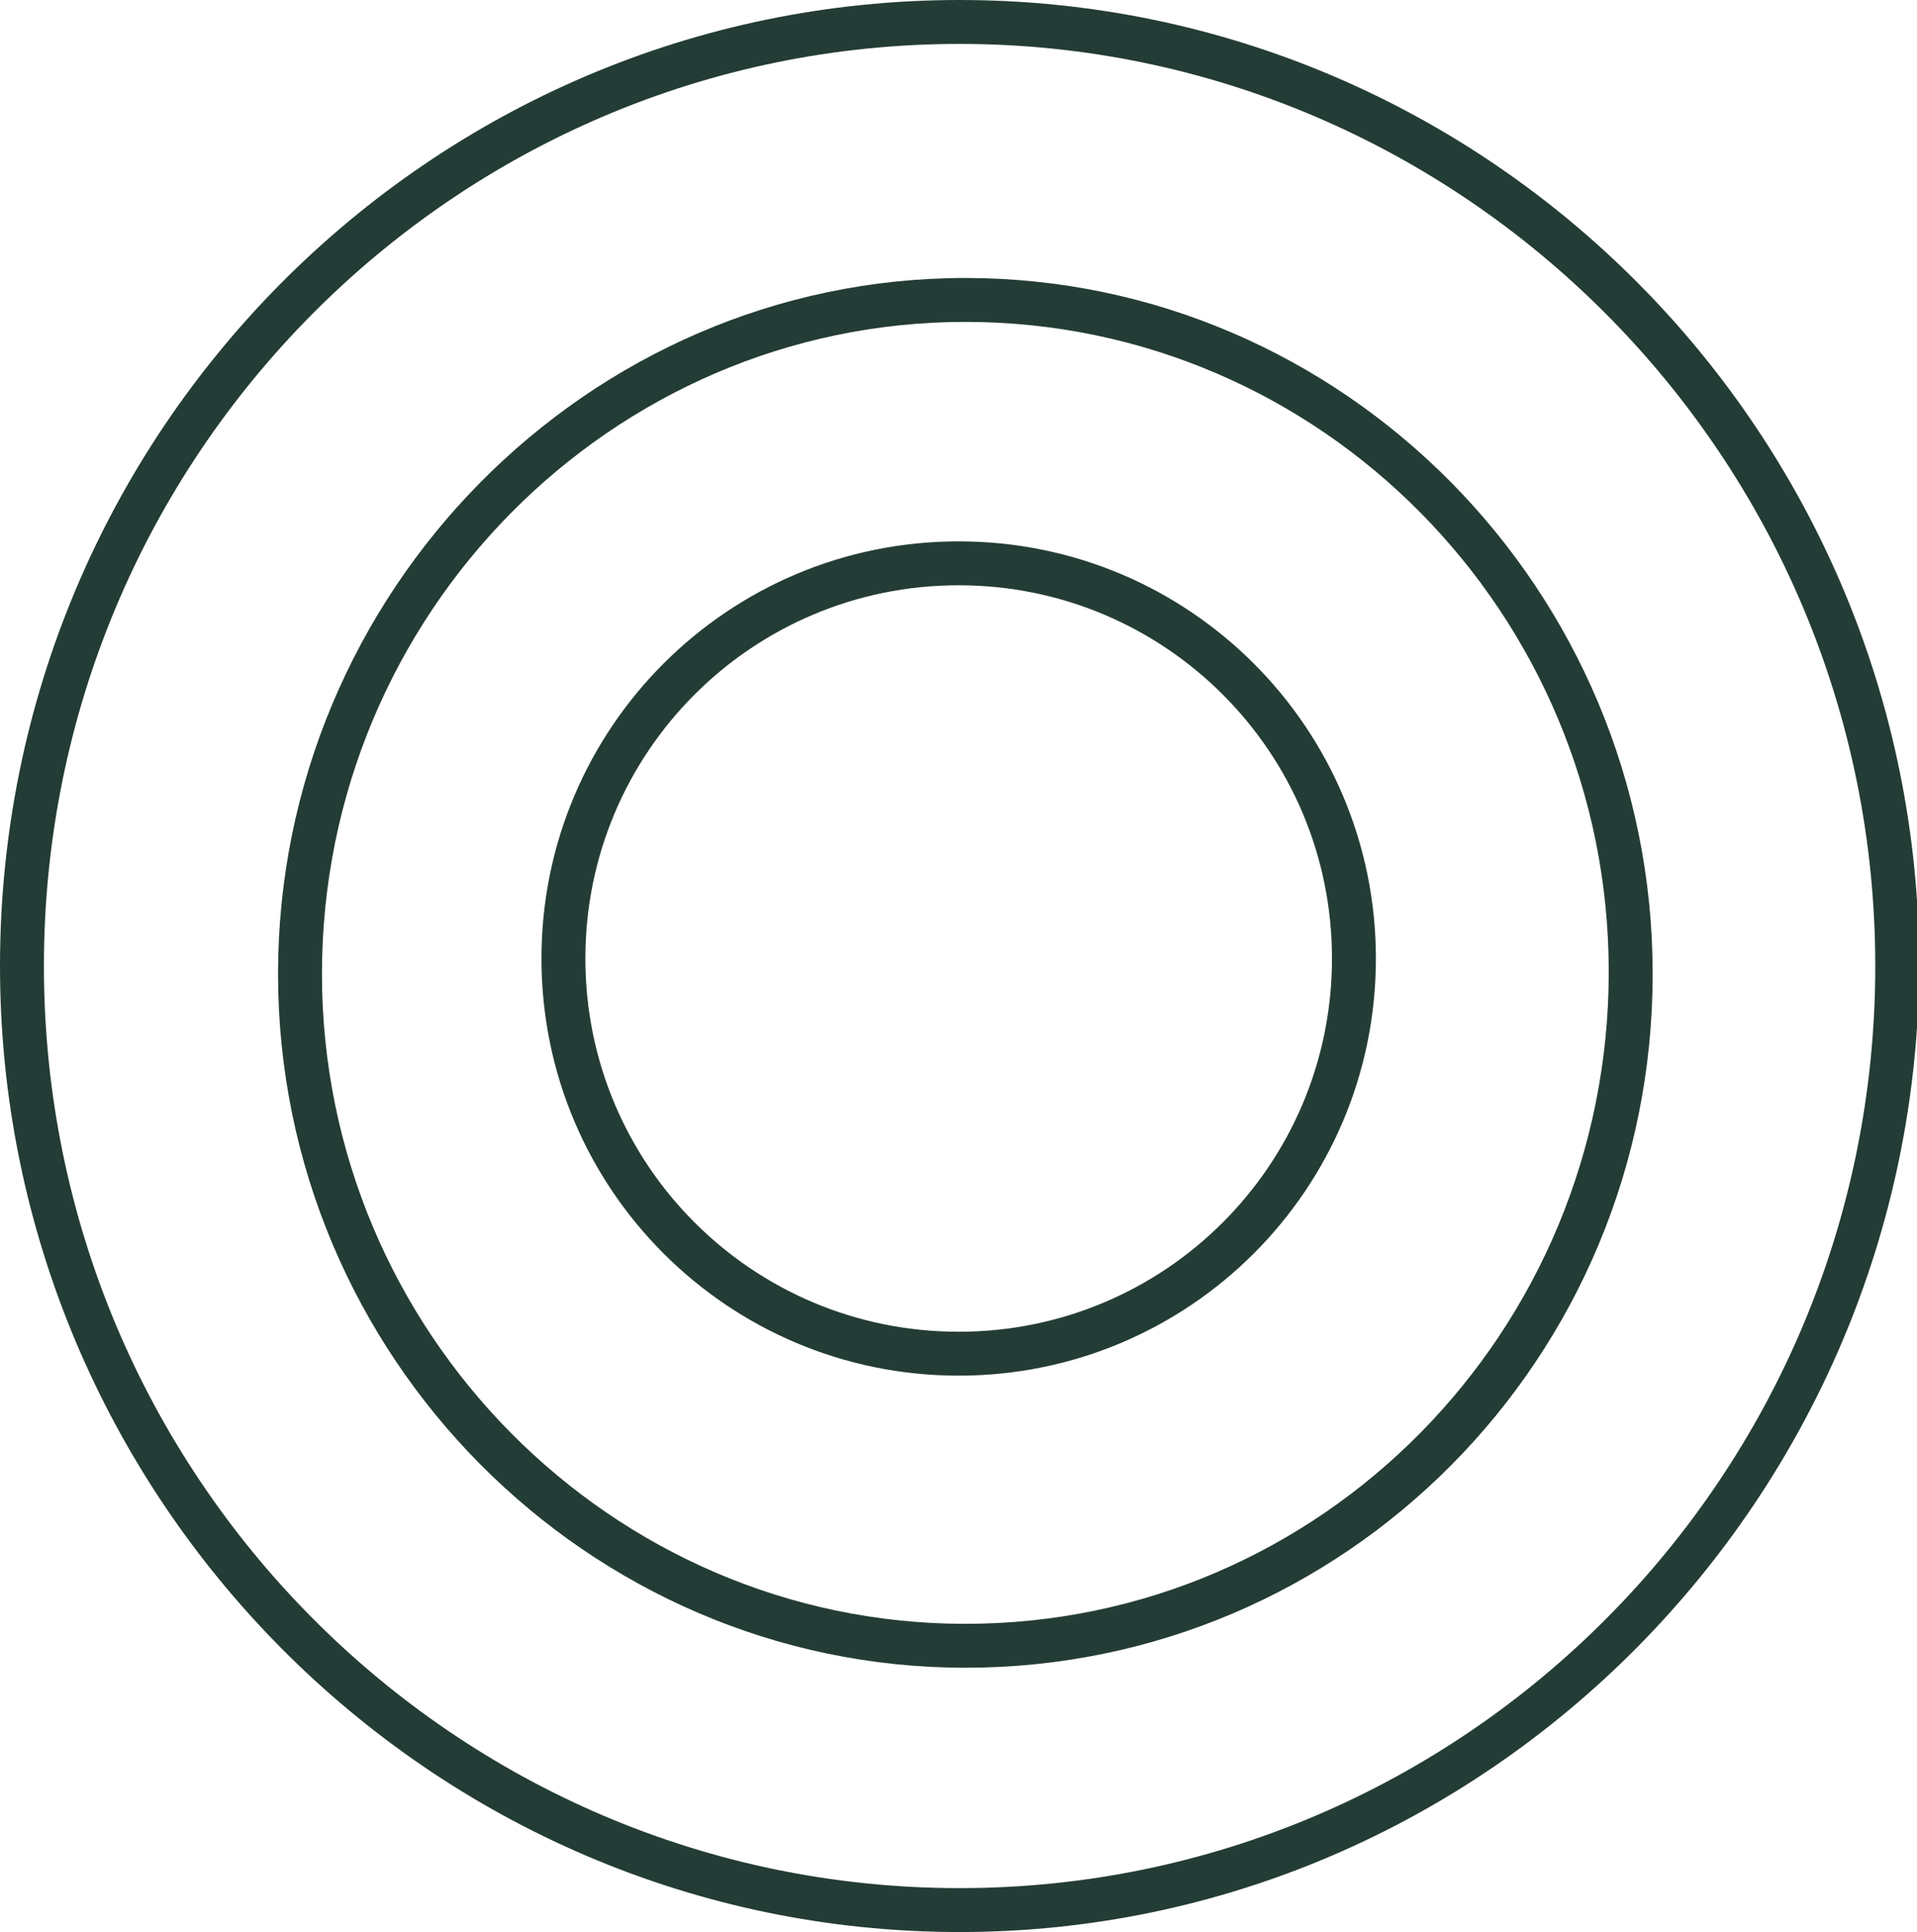
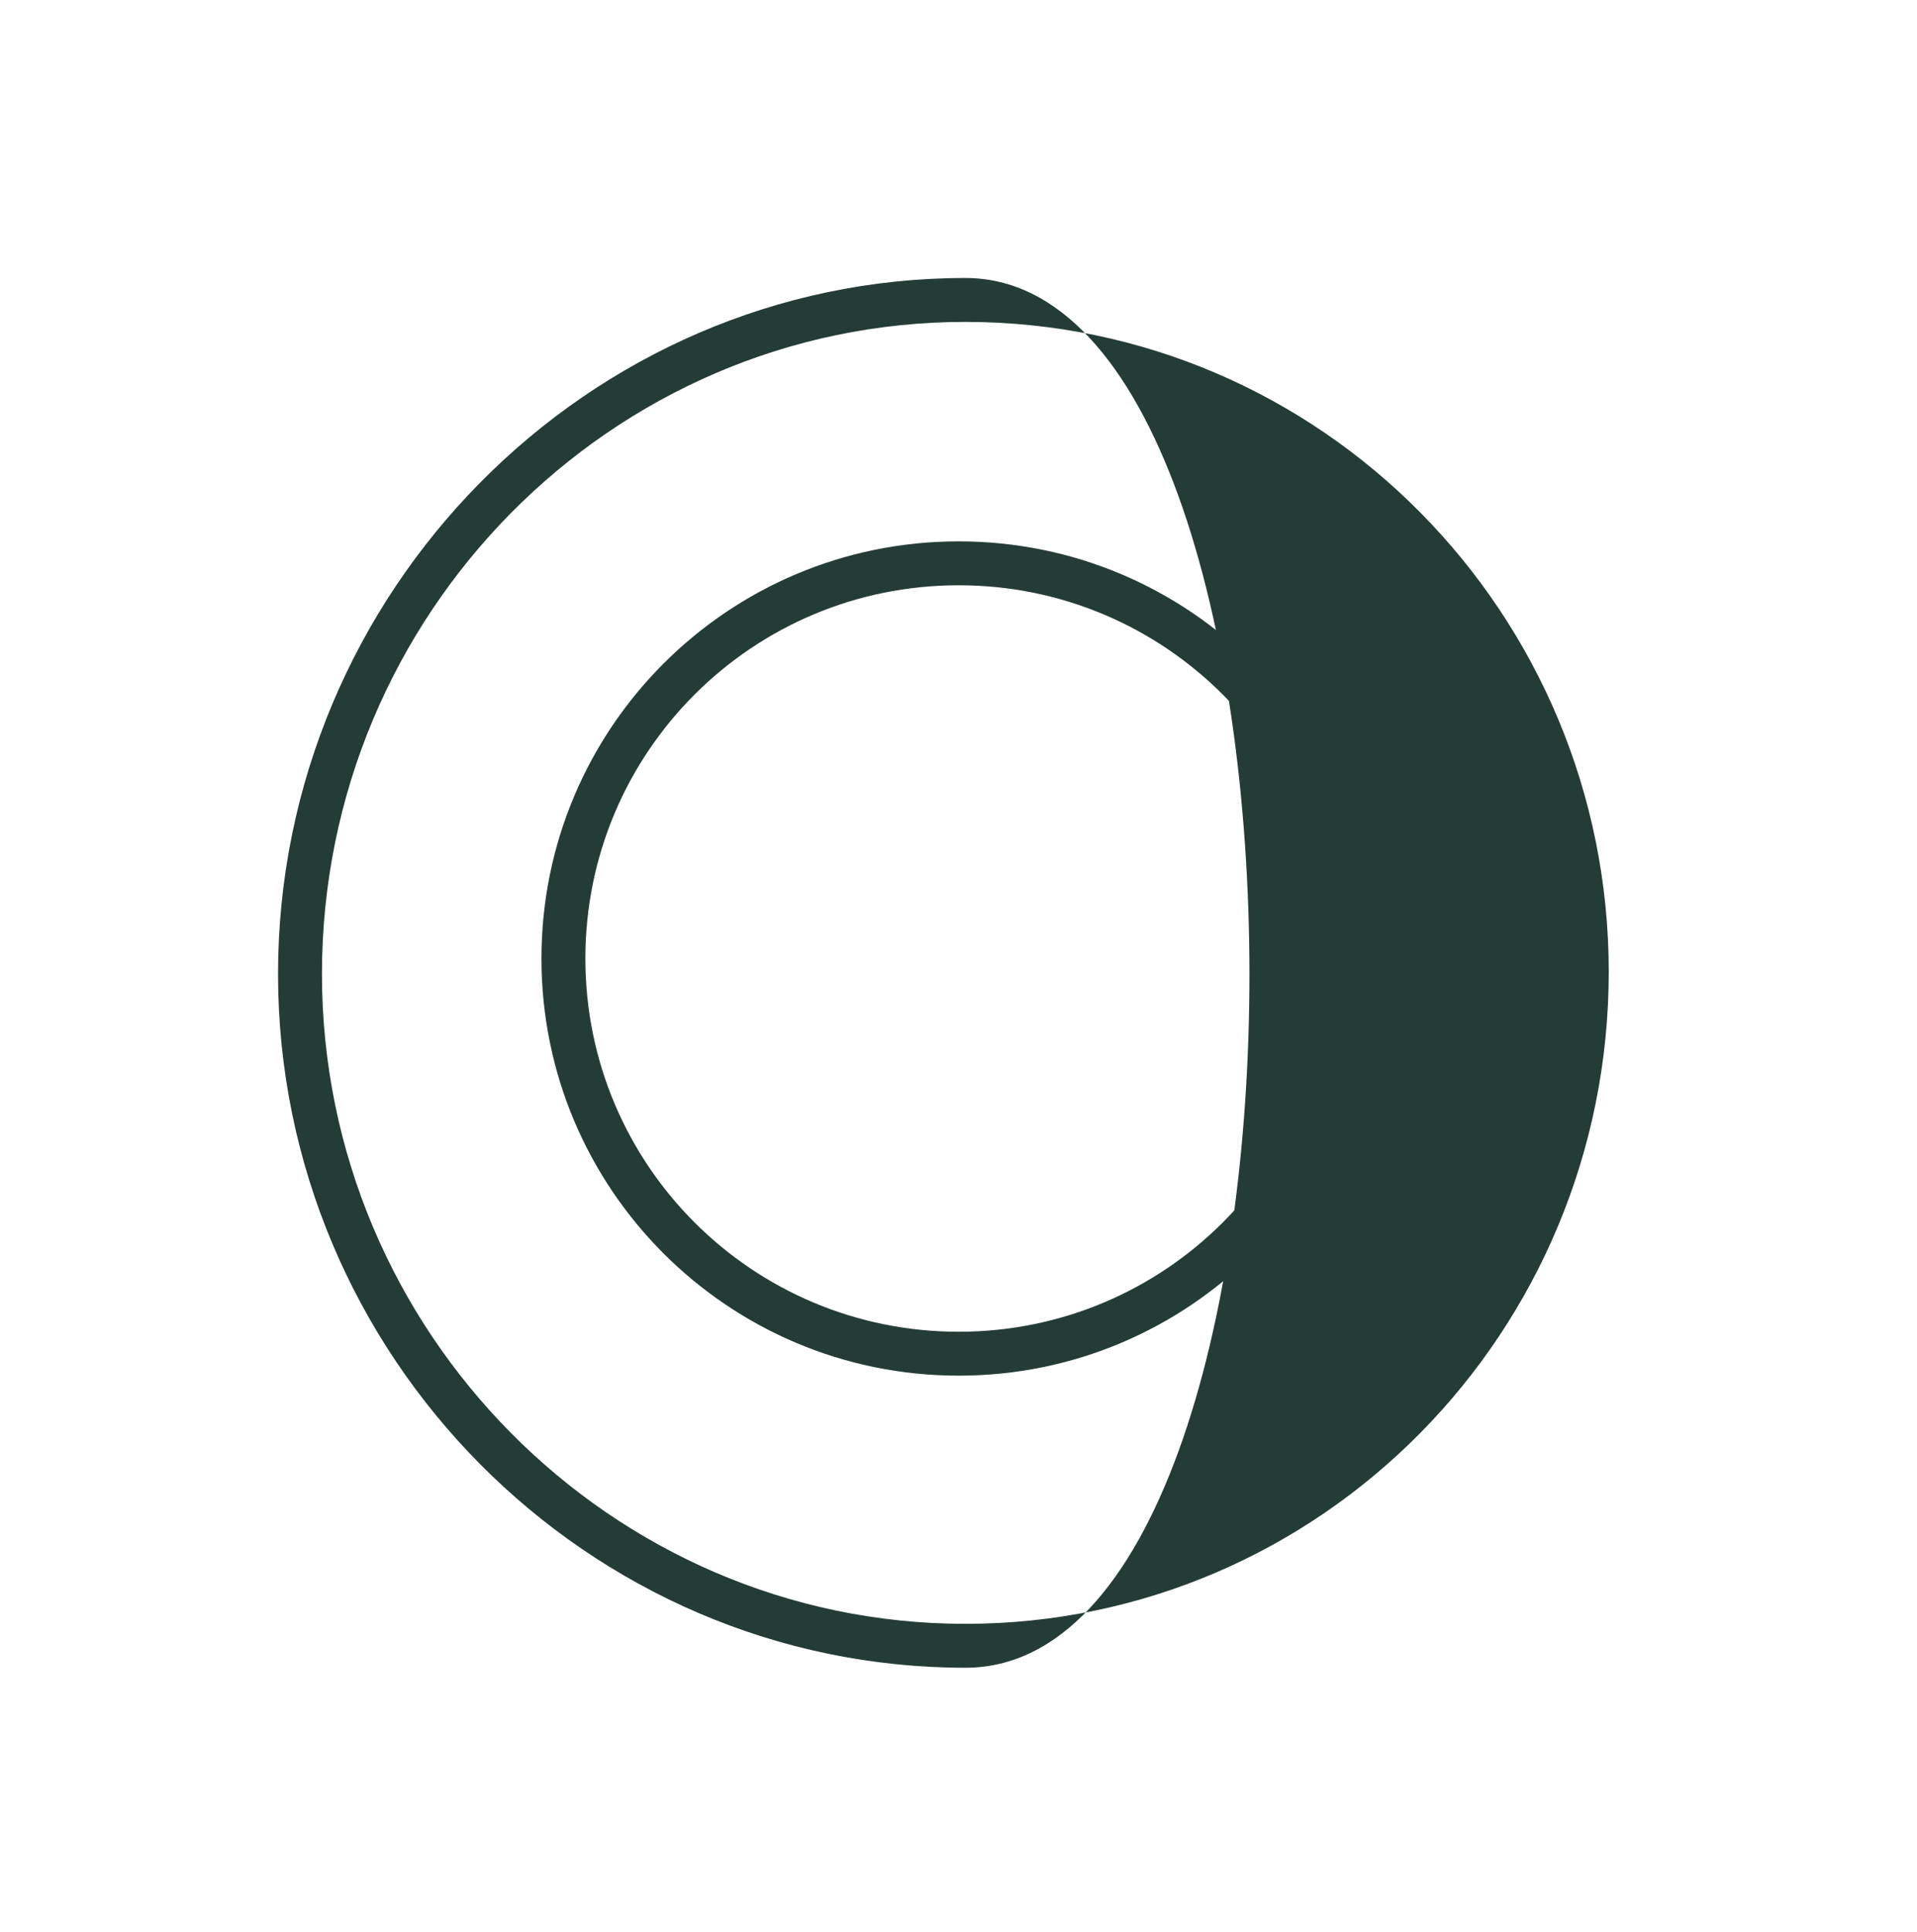
<svg xmlns="http://www.w3.org/2000/svg" version="1.1" id="Calque_1" x="0px" y="0px" viewBox="0 0 87.3 88" style="enable-background:new 0 0 87.3 88;" xml:space="preserve">
  <style type="text/css">
	.st0{fill:none;stroke:#243C36;stroke-width:2;}
	.st1{fill:none;}
	.st2{fill:#243C36;}
</style>
  <g id="Groupe_922" transform="translate(0)">
-     <path id="Tracé_1" class="st0" d="M51.1,87.8" />
    <g id="Groupe_29" transform="translate(0 0)">
      <g id="Ellipse_20" transform="translate(12.662 12.662)">
-         <ellipse class="st1" cx="31.3" cy="31.7" rx="31.3" ry="31.7" />
-         <path class="st2" d="M31.3,63.3C14.1,63.3,0,49.1,0,31.7S14.1,0,31.3,0s31.3,14.2,31.3,31.7S48.6,63.3,31.3,63.3z M31.3,2     C15.2,2,2,15.3,2,31.7C2,48,15.2,61.3,31.3,61.3c16.2,0,29.3-13.3,29.3-29.7C60.6,15.3,47.5,2,31.3,2z" />
+         <path class="st2" d="M31.3,63.3C14.1,63.3,0,49.1,0,31.7S14.1,0,31.3,0S48.6,63.3,31.3,63.3z M31.3,2     C15.2,2,2,15.3,2,31.7C2,48,15.2,61.3,31.3,61.3c16.2,0,29.3-13.3,29.3-29.7C60.6,15.3,47.5,2,31.3,2z" />
      </g>
      <g id="Ellipse_21" transform="translate(24.658 24.658)">
-         <circle class="st1" cx="19" cy="19" r="19" />
        <path class="st2" d="M19,38C8.5,38,0,29.5,0,19C0,8.5,8.5,0,19,0c10.5,0,19,8.5,19,19C38,29.5,29.5,38,19,38z M19,2     C9.6,2,2,9.6,2,19s7.6,17,17,17s17-7.6,17-17S28.4,2,19,2z" />
      </g>
      <g id="Ellipse_22" transform="translate(0 0)">
        <ellipse class="st1" cx="43.7" cy="44" rx="43.7" ry="44" />
-         <path class="st2" d="M43.7,88C19.6,88,0,68.2,0,44C0,19.7,19.6,0,43.7,0c24.1,0,43.7,19.7,43.7,44C87.3,68.2,67.7,88,43.7,88z      M43.7,2C20.7,2,2,20.8,2,44s18.7,42,41.7,42s41.7-18.8,41.7-42S66.6,2,43.7,2z" />
      </g>
    </g>
  </g>
</svg>